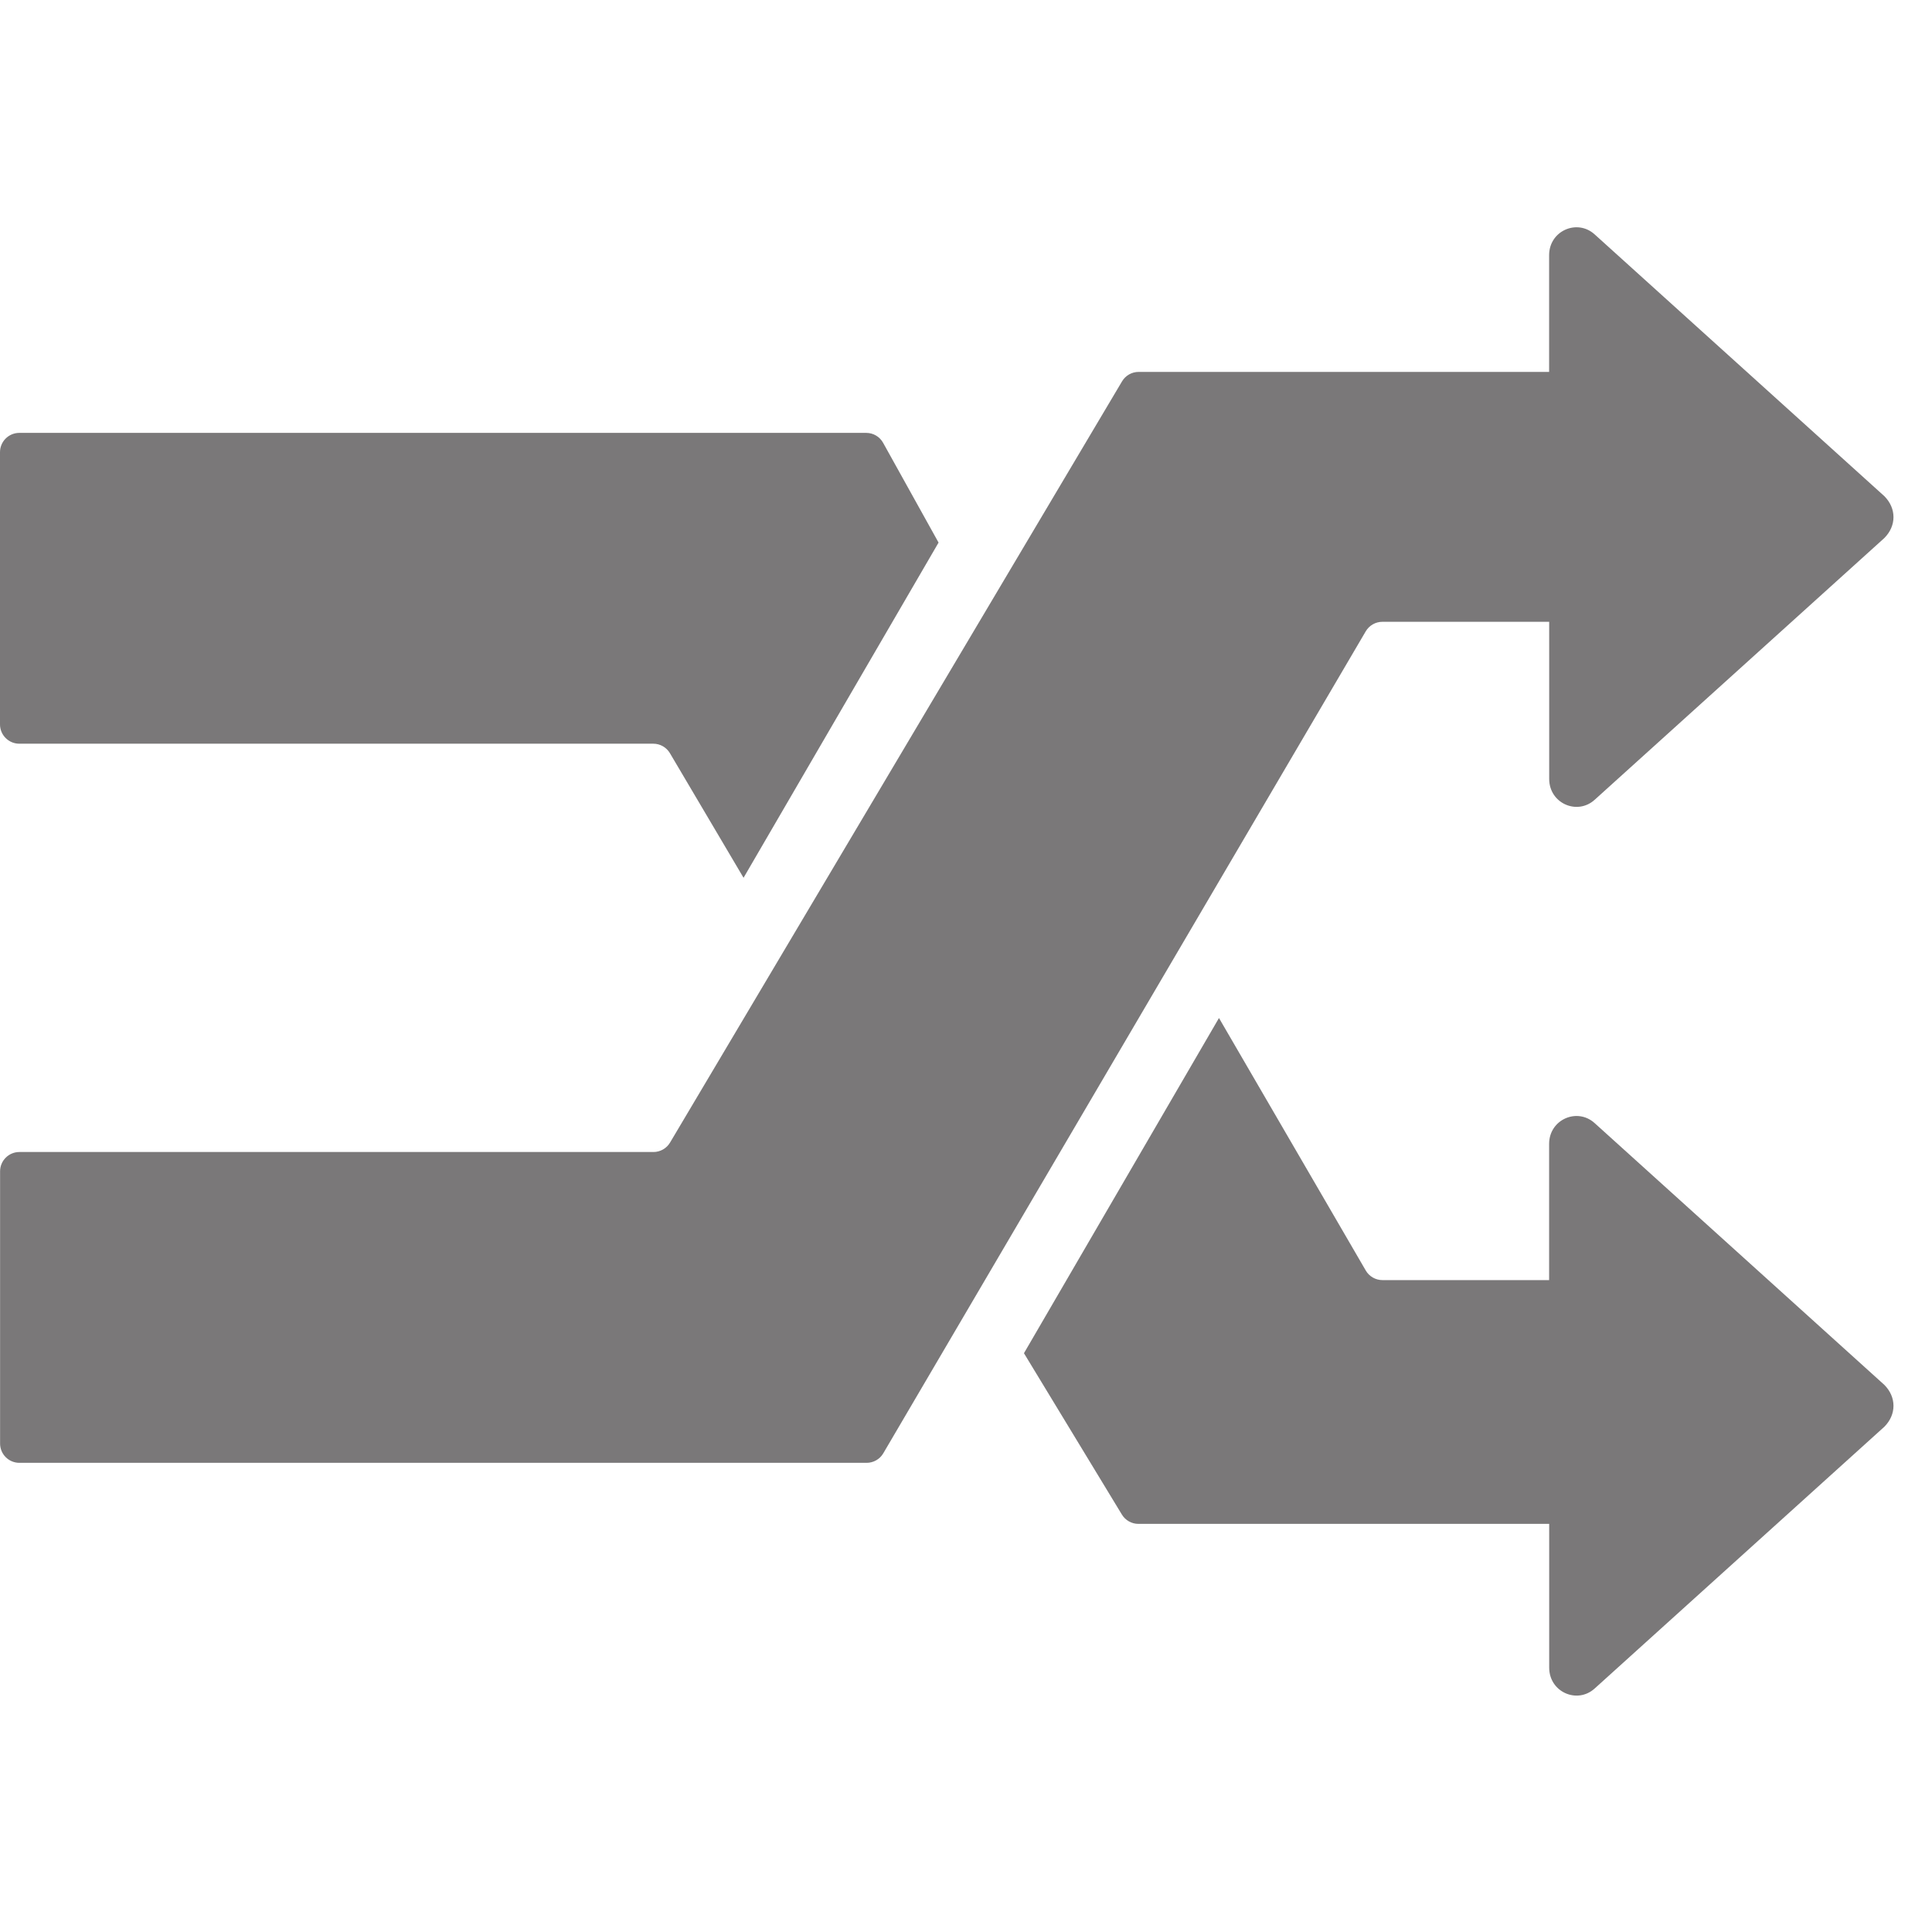
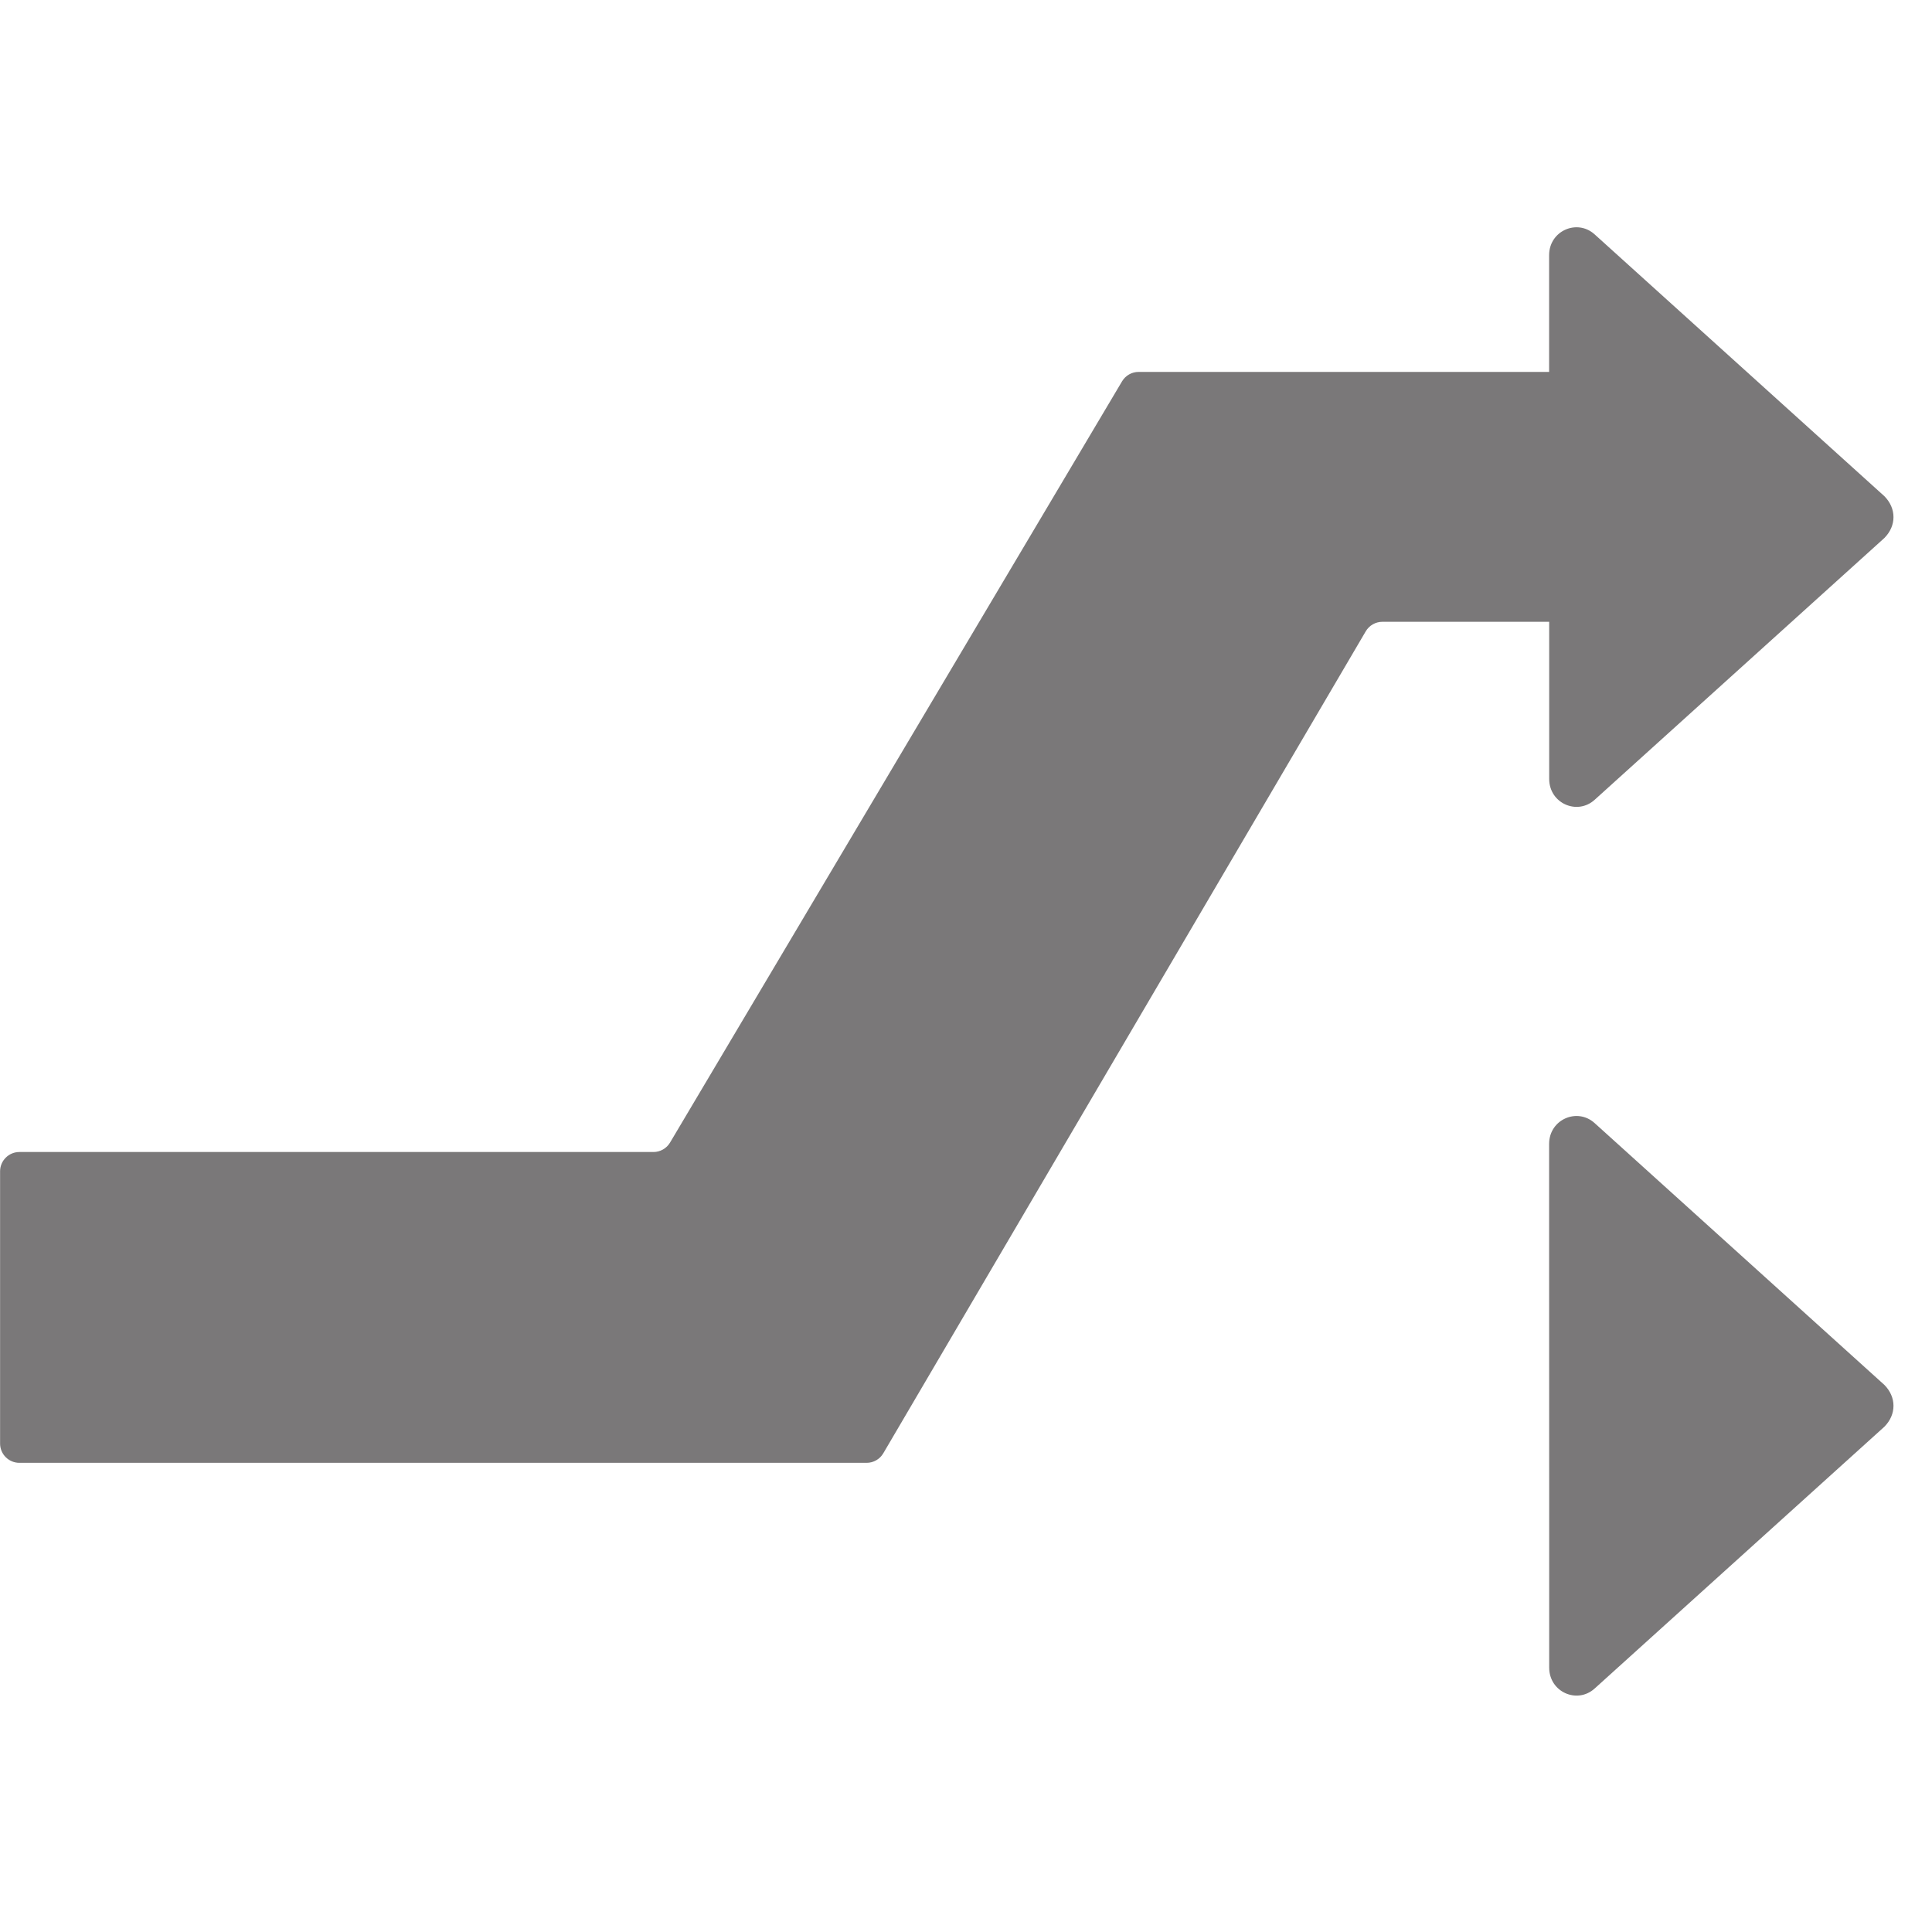
<svg xmlns="http://www.w3.org/2000/svg" width="50px" height="50px" viewBox="0 0 50 50" version="1.1">
  <title>icon-control-signal </title>
  <g id="icon-control-signal-" stroke="none" stroke-width="1" fill="none" fill-rule="evenodd">
    <g id="noun-switch-2271560-7B797A" transform="translate(0, 9.625)" fill="#7A7879">
-       <path d="M40.222,6.467 L35.777,6.467 C35.599,6.467 35.435,6.561 35.345,6.714 L22.859,27.987 C22.77,28.139 22.606,28.233 22.428,28.233 L0.502,28.233 C0.226,28.233 0.002,28.01 0.002,27.733 L0.002,20.689 C0.002,20.413 0.226,20.189 0.502,20.189 L16.911,20.189 C17.087,20.189 17.251,20.096 17.341,19.944 L29.038,0.245 C29.128,0.093 29.291,-6.47185955e-15 29.468,0 L40.224,0 L40.224,0 L40.222,6.467 Z" id="Path" />
-       <path d="M40.222,23.504 L35.778,23.504 C35.6,23.504 35.435,23.409 35.346,23.256 L31.547,16.721 L31.547,16.721 L26.5,25.396 L29.035,29.573 C29.126,29.722 29.288,29.813 29.463,29.813 L40.222,29.813 L40.222,29.813 L40.222,23.504 Z" id="Path" />
-       <path d="M24.29,4.417 L22.855,1.835 C22.767,1.676 22.6,1.578 22.418,1.578 L0.5,1.578 C0.224,1.578 -3.38176876e-17,1.802 0,2.078 L0,9.122 C-4.56709709e-16,9.398 0.224,9.622 0.5,9.622 L16.908,9.622 C17.085,9.622 17.248,9.716 17.338,9.868 L19.243,13.092 L19.243,13.092 L24.29,4.417 Z" id="Path" />
+       <path d="M40.222,6.467 L35.777,6.467 C35.599,6.467 35.435,6.561 35.345,6.714 L22.859,27.987 C22.77,28.139 22.606,28.233 22.428,28.233 L0.502,28.233 C0.226,28.233 0.002,28.01 0.002,27.733 L0.002,20.689 C0.002,20.413 0.226,20.189 0.502,20.189 L16.911,20.189 C17.087,20.189 17.251,20.096 17.341,19.944 L29.038,0.245 C29.128,0.093 29.291,-6.47185955e-15 29.468,0 L40.224,0 L40.222,6.467 Z" id="Path" />
    </g>
    <path d="M41.266,29.063 C40.815,28.658 40.091,28.973 40.091,29.605 L40.091,32.857 L40.093,39.951 L40.093,43.158 C40.093,43.79 40.816,44.107 41.268,43.7 L48.768,36.923 C49.082,36.607 49.082,36.156 48.766,35.84 L41.266,29.063 Z" id="Path" fill="#7A7879" fill-rule="nonzero" />
    <path d="M41.266,6.063 C40.815,5.658 40.091,5.973 40.091,6.605 L40.091,9.857 L40.093,16.951 L40.093,20.158 C40.093,20.79 40.816,21.107 41.268,20.7 L48.768,13.923 C49.082,13.607 49.082,13.156 48.766,12.84 L41.266,6.063 Z" id="Path-Copy" fill="#7A7879" fill-rule="nonzero" />
  </g>
</svg>